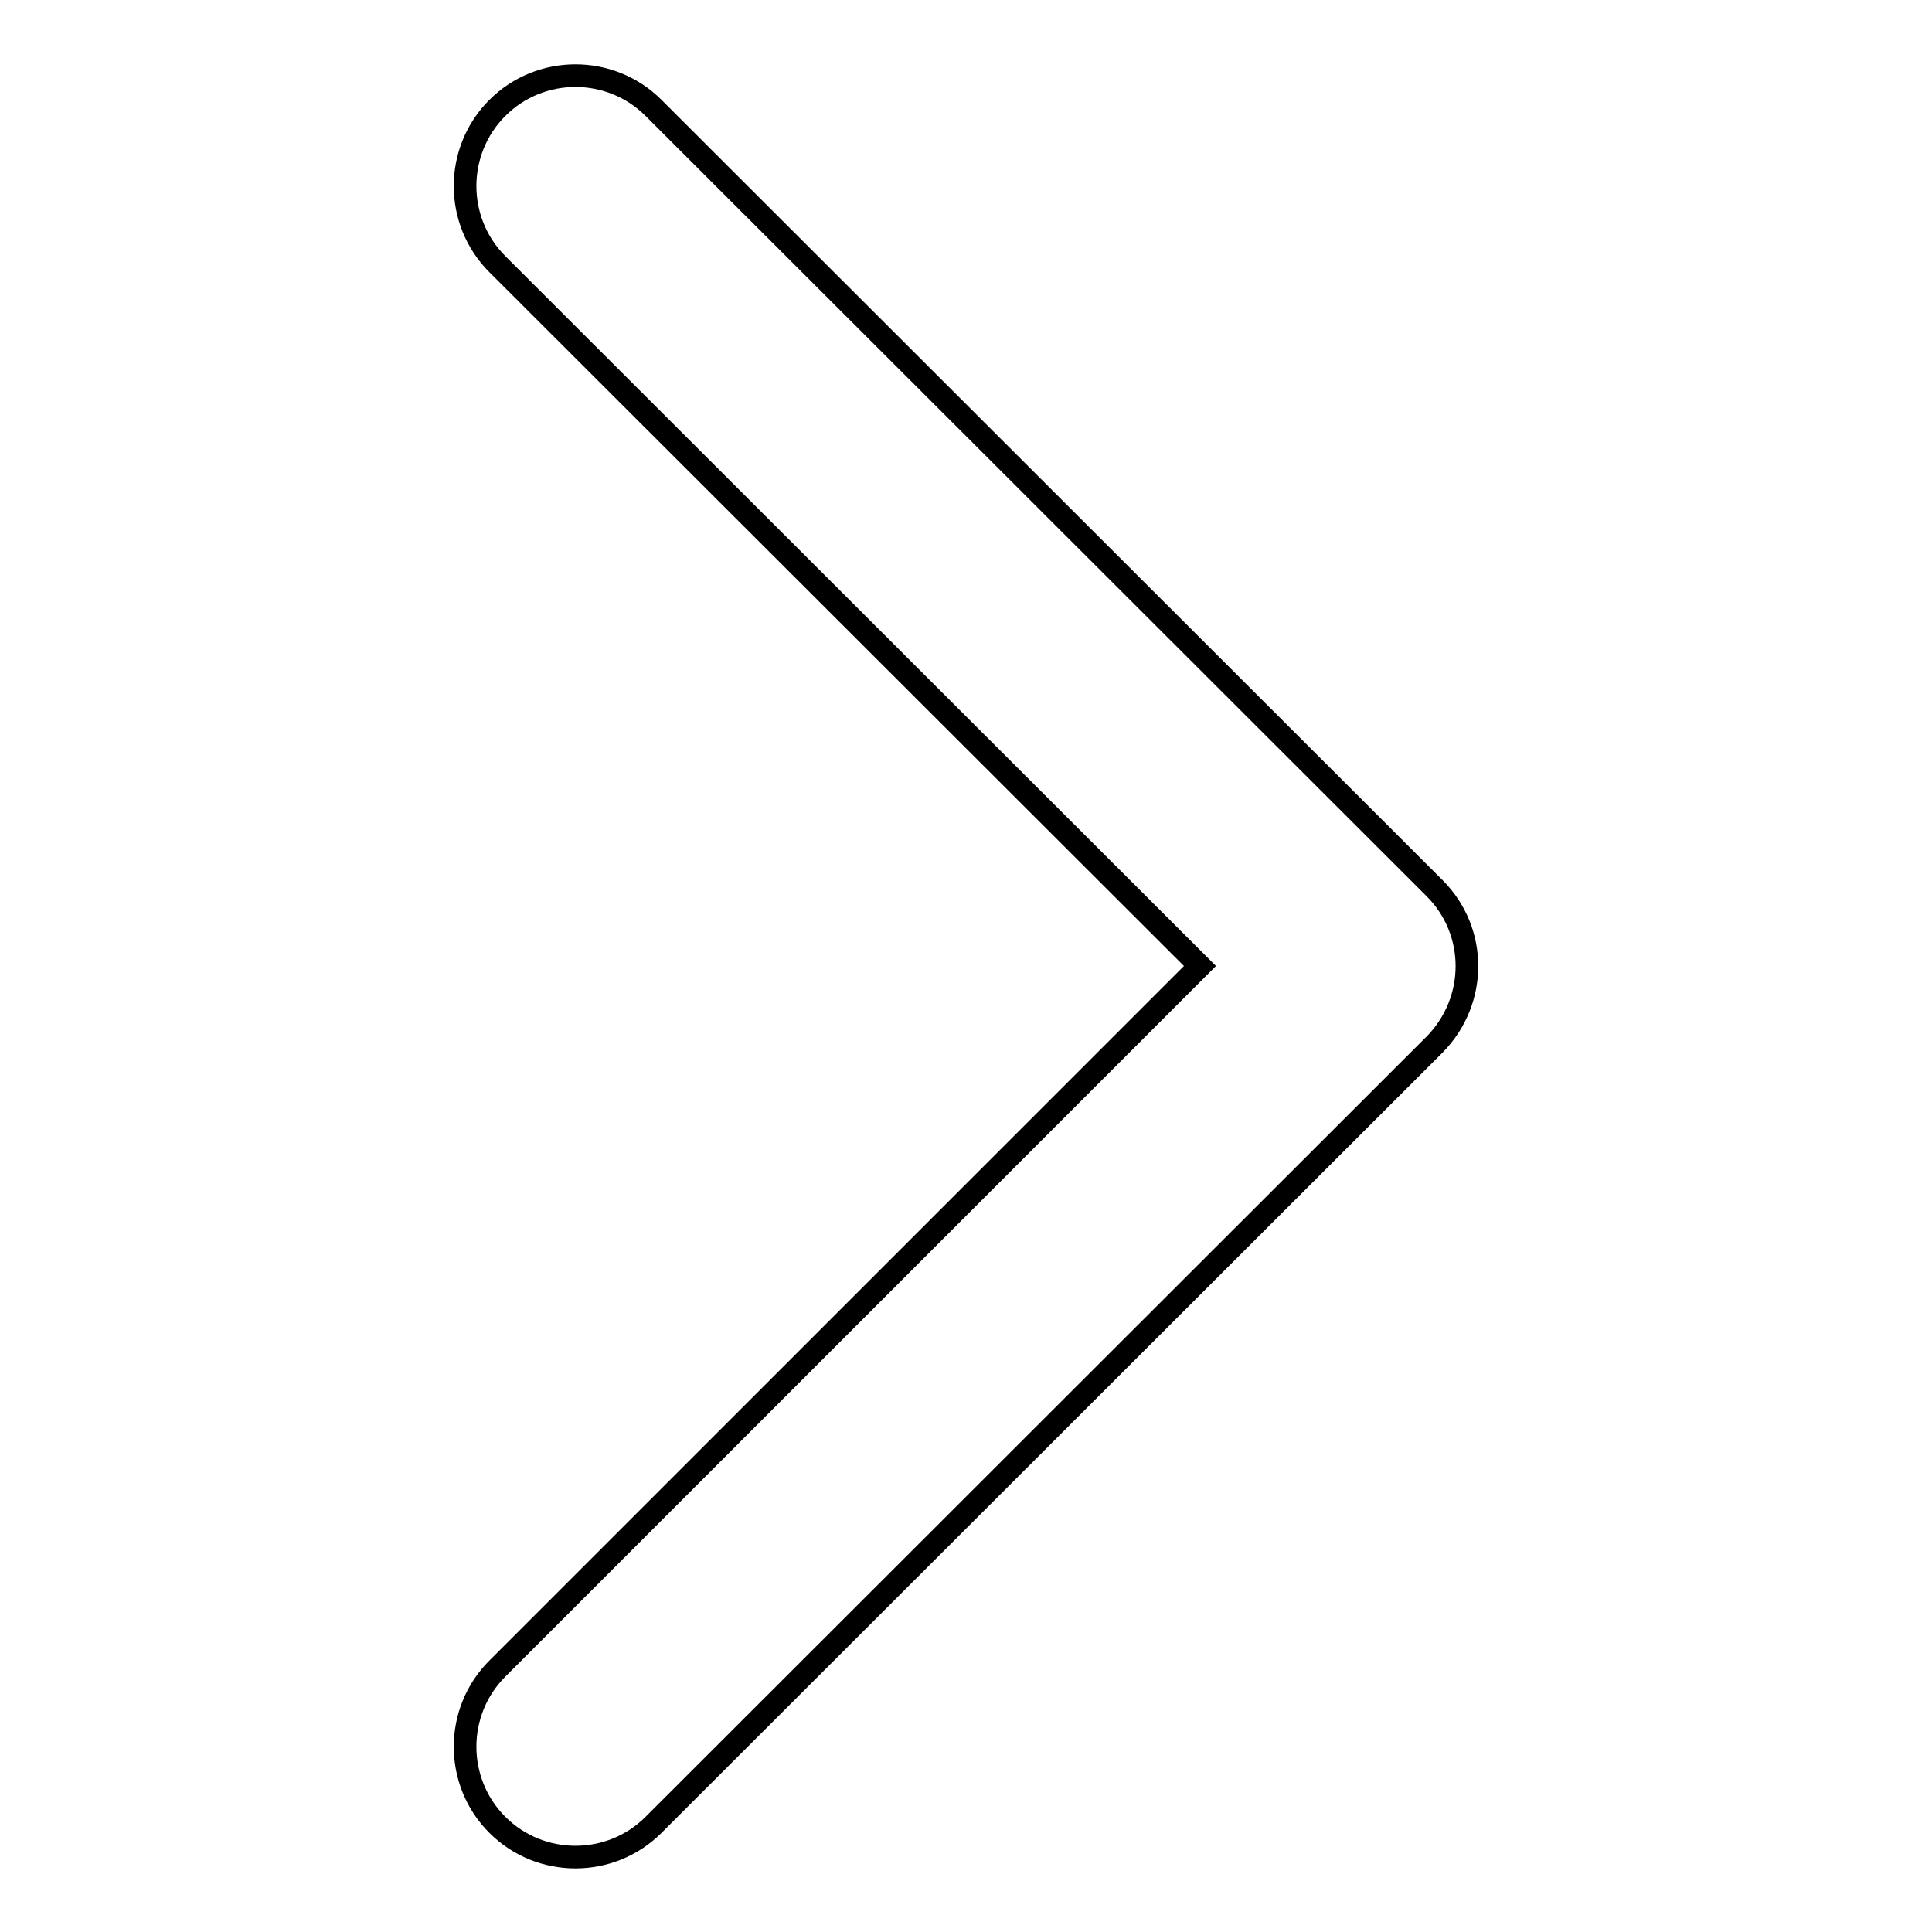
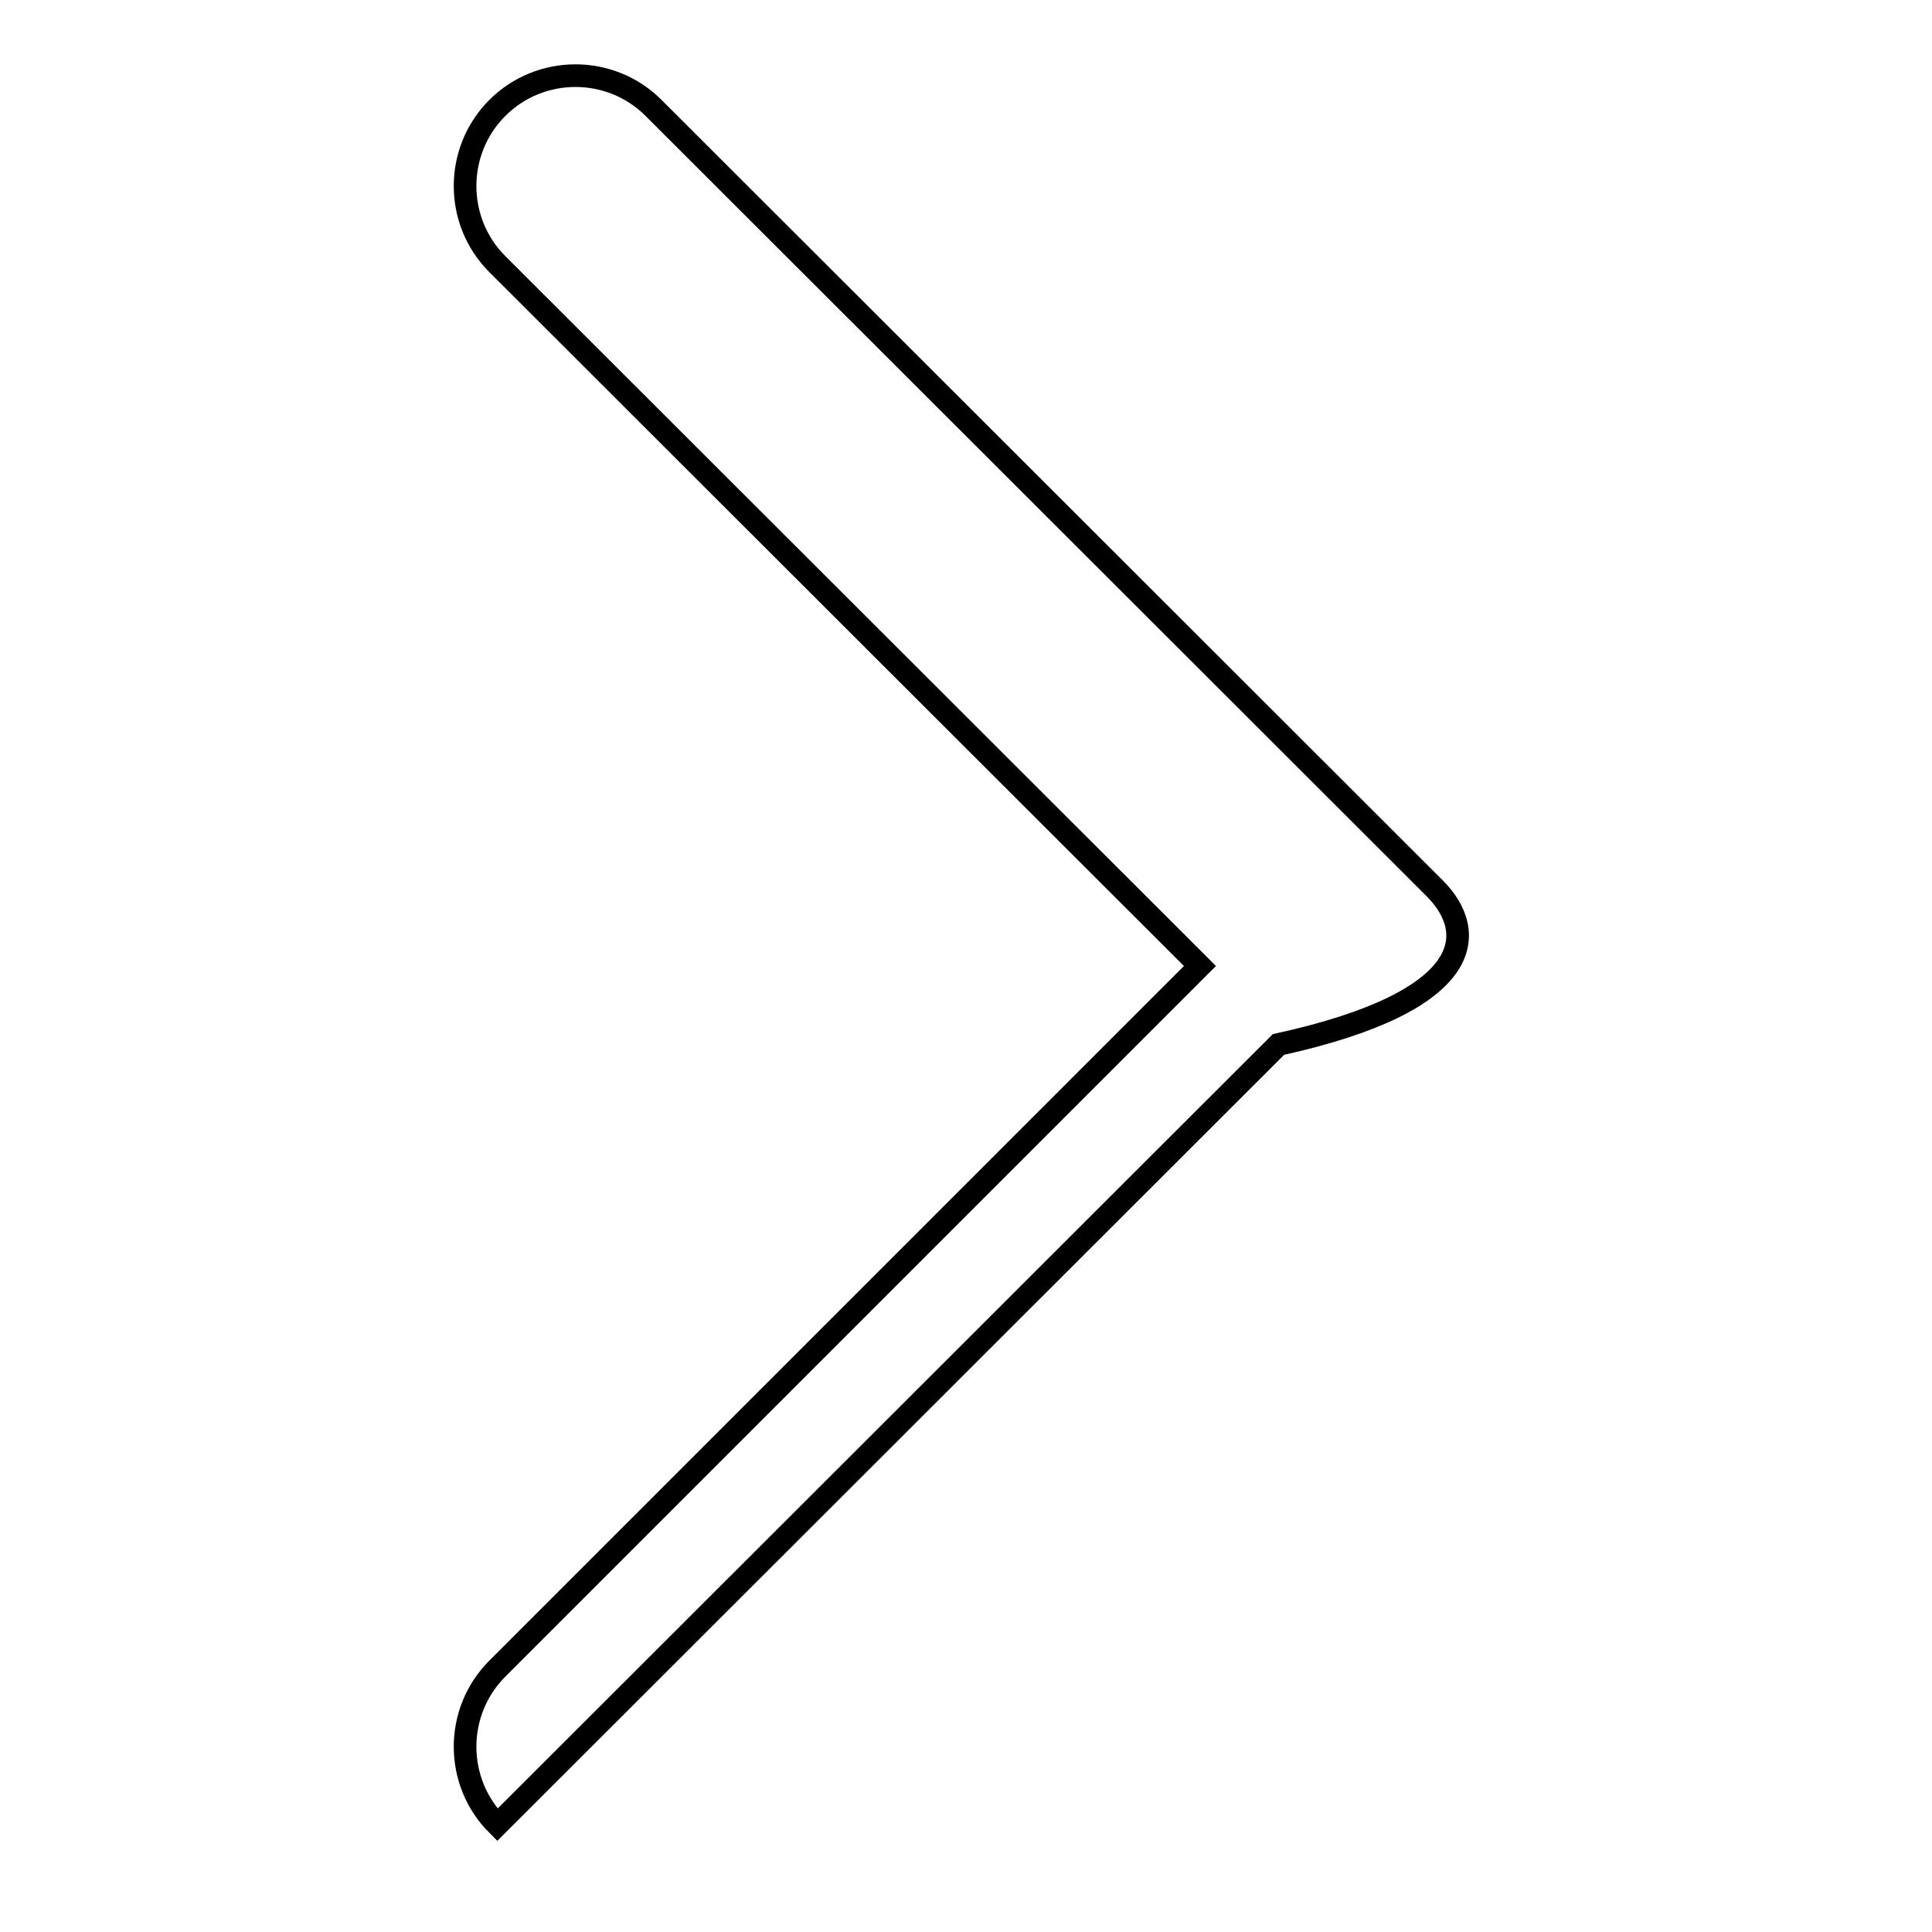
<svg xmlns="http://www.w3.org/2000/svg" version="1.1" x="0px" y="0px" viewBox="0 0 256 256" enable-background="new 0 0 256 256" xml:space="preserve">
  <g>
    <g>
-       <path stroke-width="3" fill-opacity="0" stroke="#000000" d="M190.1,117.7L86.6,14.3c-5.7-5.7-15-5.7-20.7,0c-5.7,5.7-5.7,15,0,20.7L159,128l-93.1,93.1c-5.7,5.7-5.7,15,0,20.7c5.7,5.7,15,5.7,20.7,0l103.5-103.4C195.8,132.6,195.8,123.4,190.1,117.7z" />
+       <path stroke-width="3" fill-opacity="0" stroke="#000000" d="M190.1,117.7L86.6,14.3c-5.7-5.7-15-5.7-20.7,0c-5.7,5.7-5.7,15,0,20.7L159,128l-93.1,93.1c-5.7,5.7-5.7,15,0,20.7l103.5-103.4C195.8,132.6,195.8,123.4,190.1,117.7z" />
    </g>
  </g>
</svg>